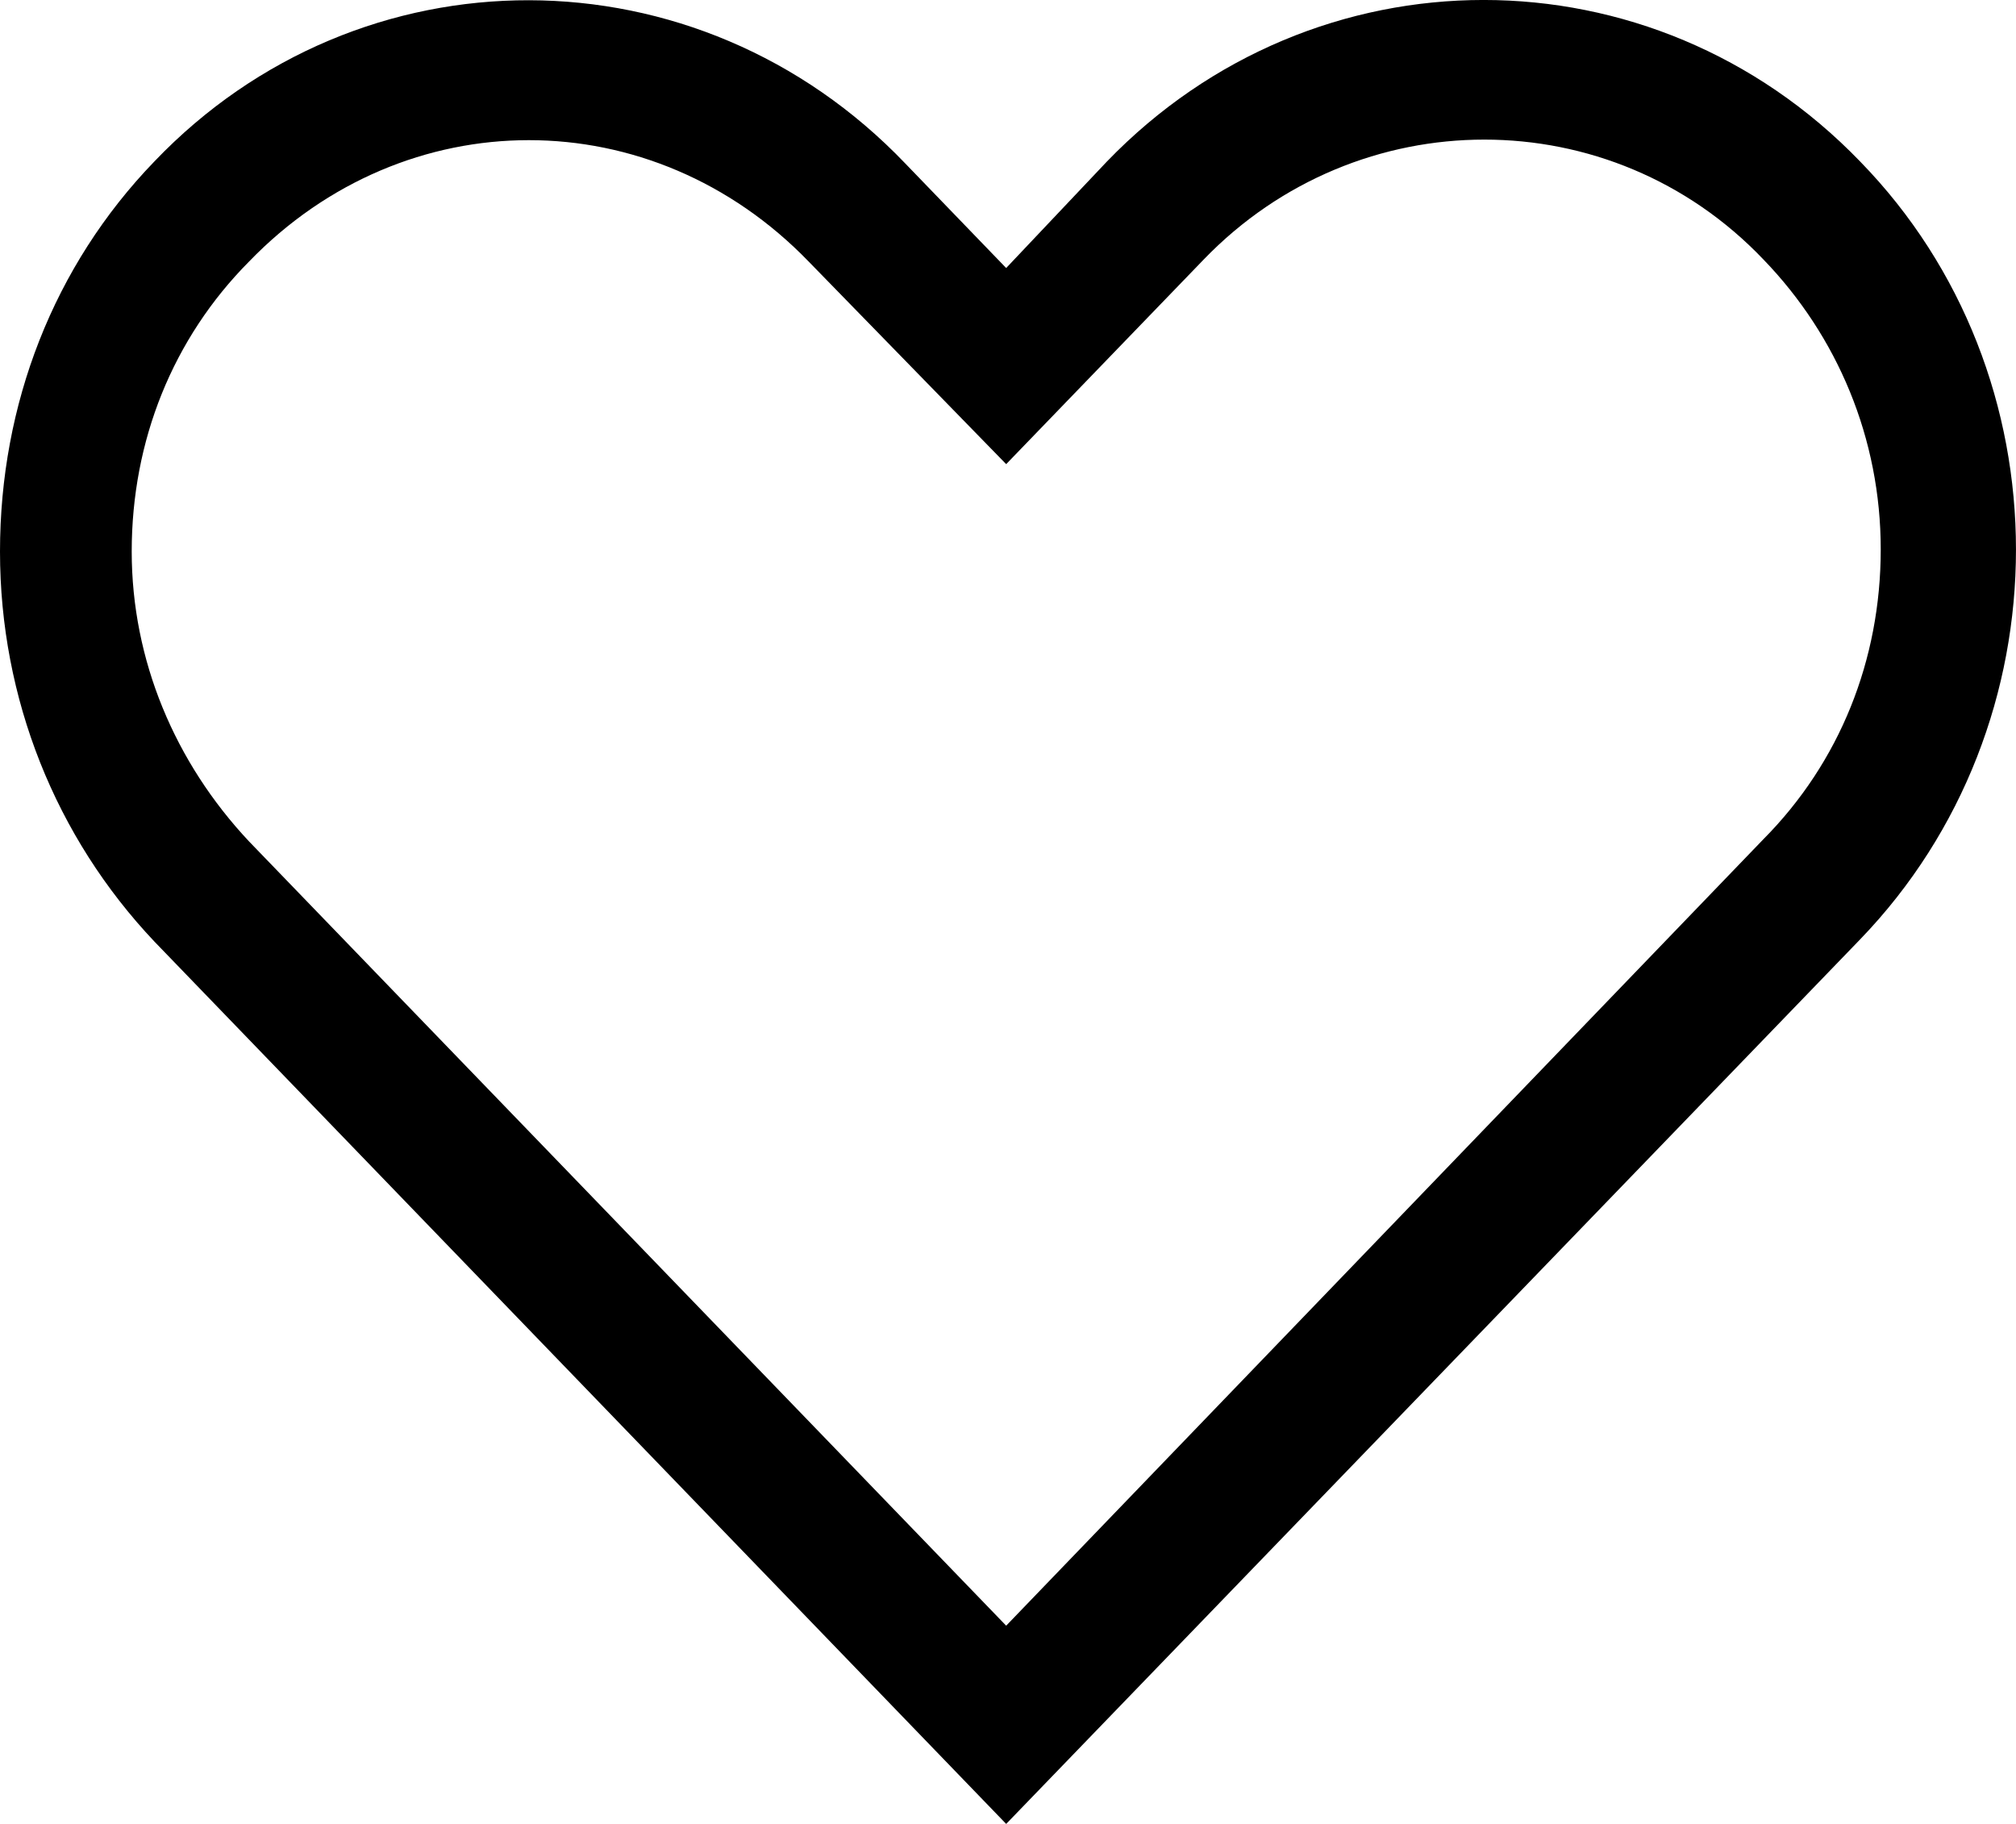
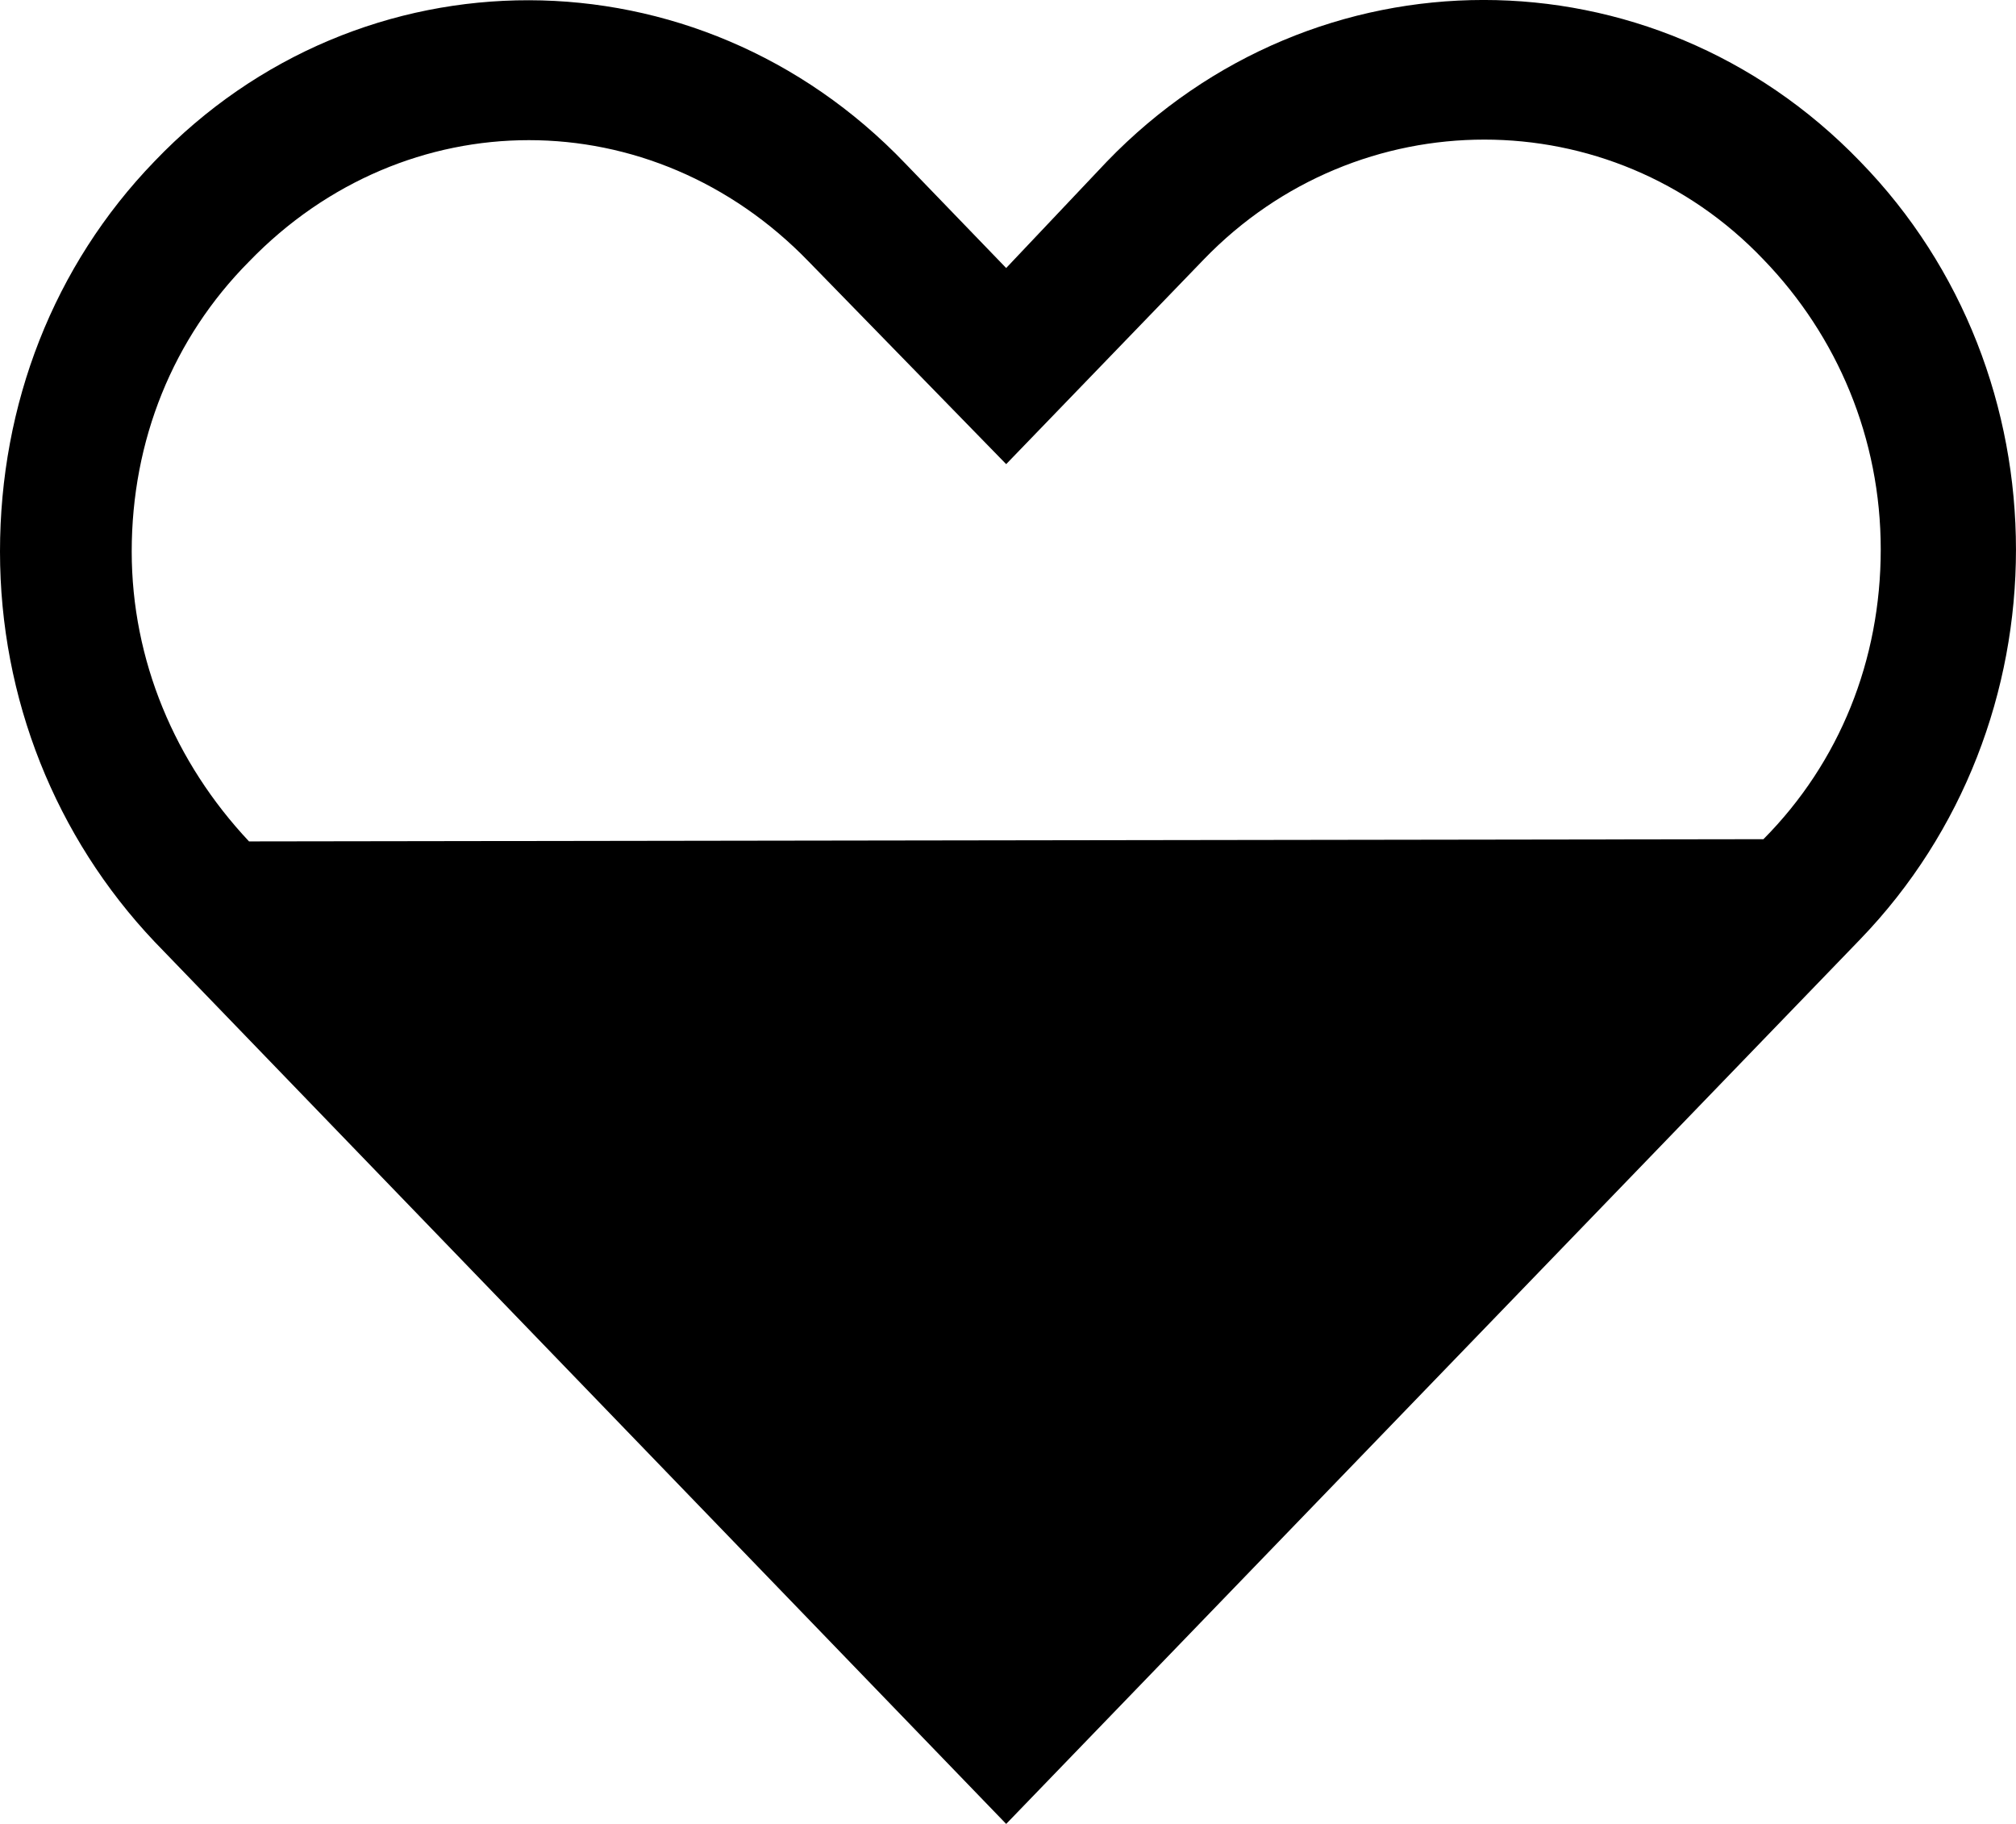
<svg xmlns="http://www.w3.org/2000/svg" width="21" height="19" viewBox="0 0 21 19" fill="none">
-   <path d="M19.376 9.786C21.541 7.543 21.541 3.902 19.376 1.682C17.212 -0.561 13.696 -0.561 11.531 1.682L10.481 2.792L9.431 1.704C7.266 -0.561 3.751 -0.561 1.608 1.682C0.557 2.77 0 4.213 0 5.745C0 7.277 0.579 8.72 1.608 9.808L10.481 19L19.376 9.786ZM1.372 5.745C1.372 4.59 1.8 3.525 2.594 2.725C3.408 1.882 4.458 1.46 5.509 1.46C6.559 1.46 7.609 1.882 8.424 2.725L10.481 4.835L12.539 2.703C14.146 1.038 16.783 1.038 18.369 2.703C19.141 3.502 19.591 4.568 19.591 5.723C19.591 6.877 19.162 7.943 18.369 8.742L10.481 16.935L2.594 8.765C1.822 7.943 1.372 6.877 1.372 5.745Z" fill="black" />
+   <path d="M19.376 9.786C21.541 7.543 21.541 3.902 19.376 1.682C17.212 -0.561 13.696 -0.561 11.531 1.682L10.481 2.792L9.431 1.704C7.266 -0.561 3.751 -0.561 1.608 1.682C0.557 2.77 0 4.213 0 5.745C0 7.277 0.579 8.72 1.608 9.808L10.481 19L19.376 9.786ZM1.372 5.745C1.372 4.59 1.8 3.525 2.594 2.725C3.408 1.882 4.458 1.46 5.509 1.46C6.559 1.46 7.609 1.882 8.424 2.725L10.481 4.835L12.539 2.703C14.146 1.038 16.783 1.038 18.369 2.703C19.141 3.502 19.591 4.568 19.591 5.723C19.591 6.877 19.162 7.943 18.369 8.742L2.594 8.765C1.822 7.943 1.372 6.877 1.372 5.745Z" fill="black" />
</svg>